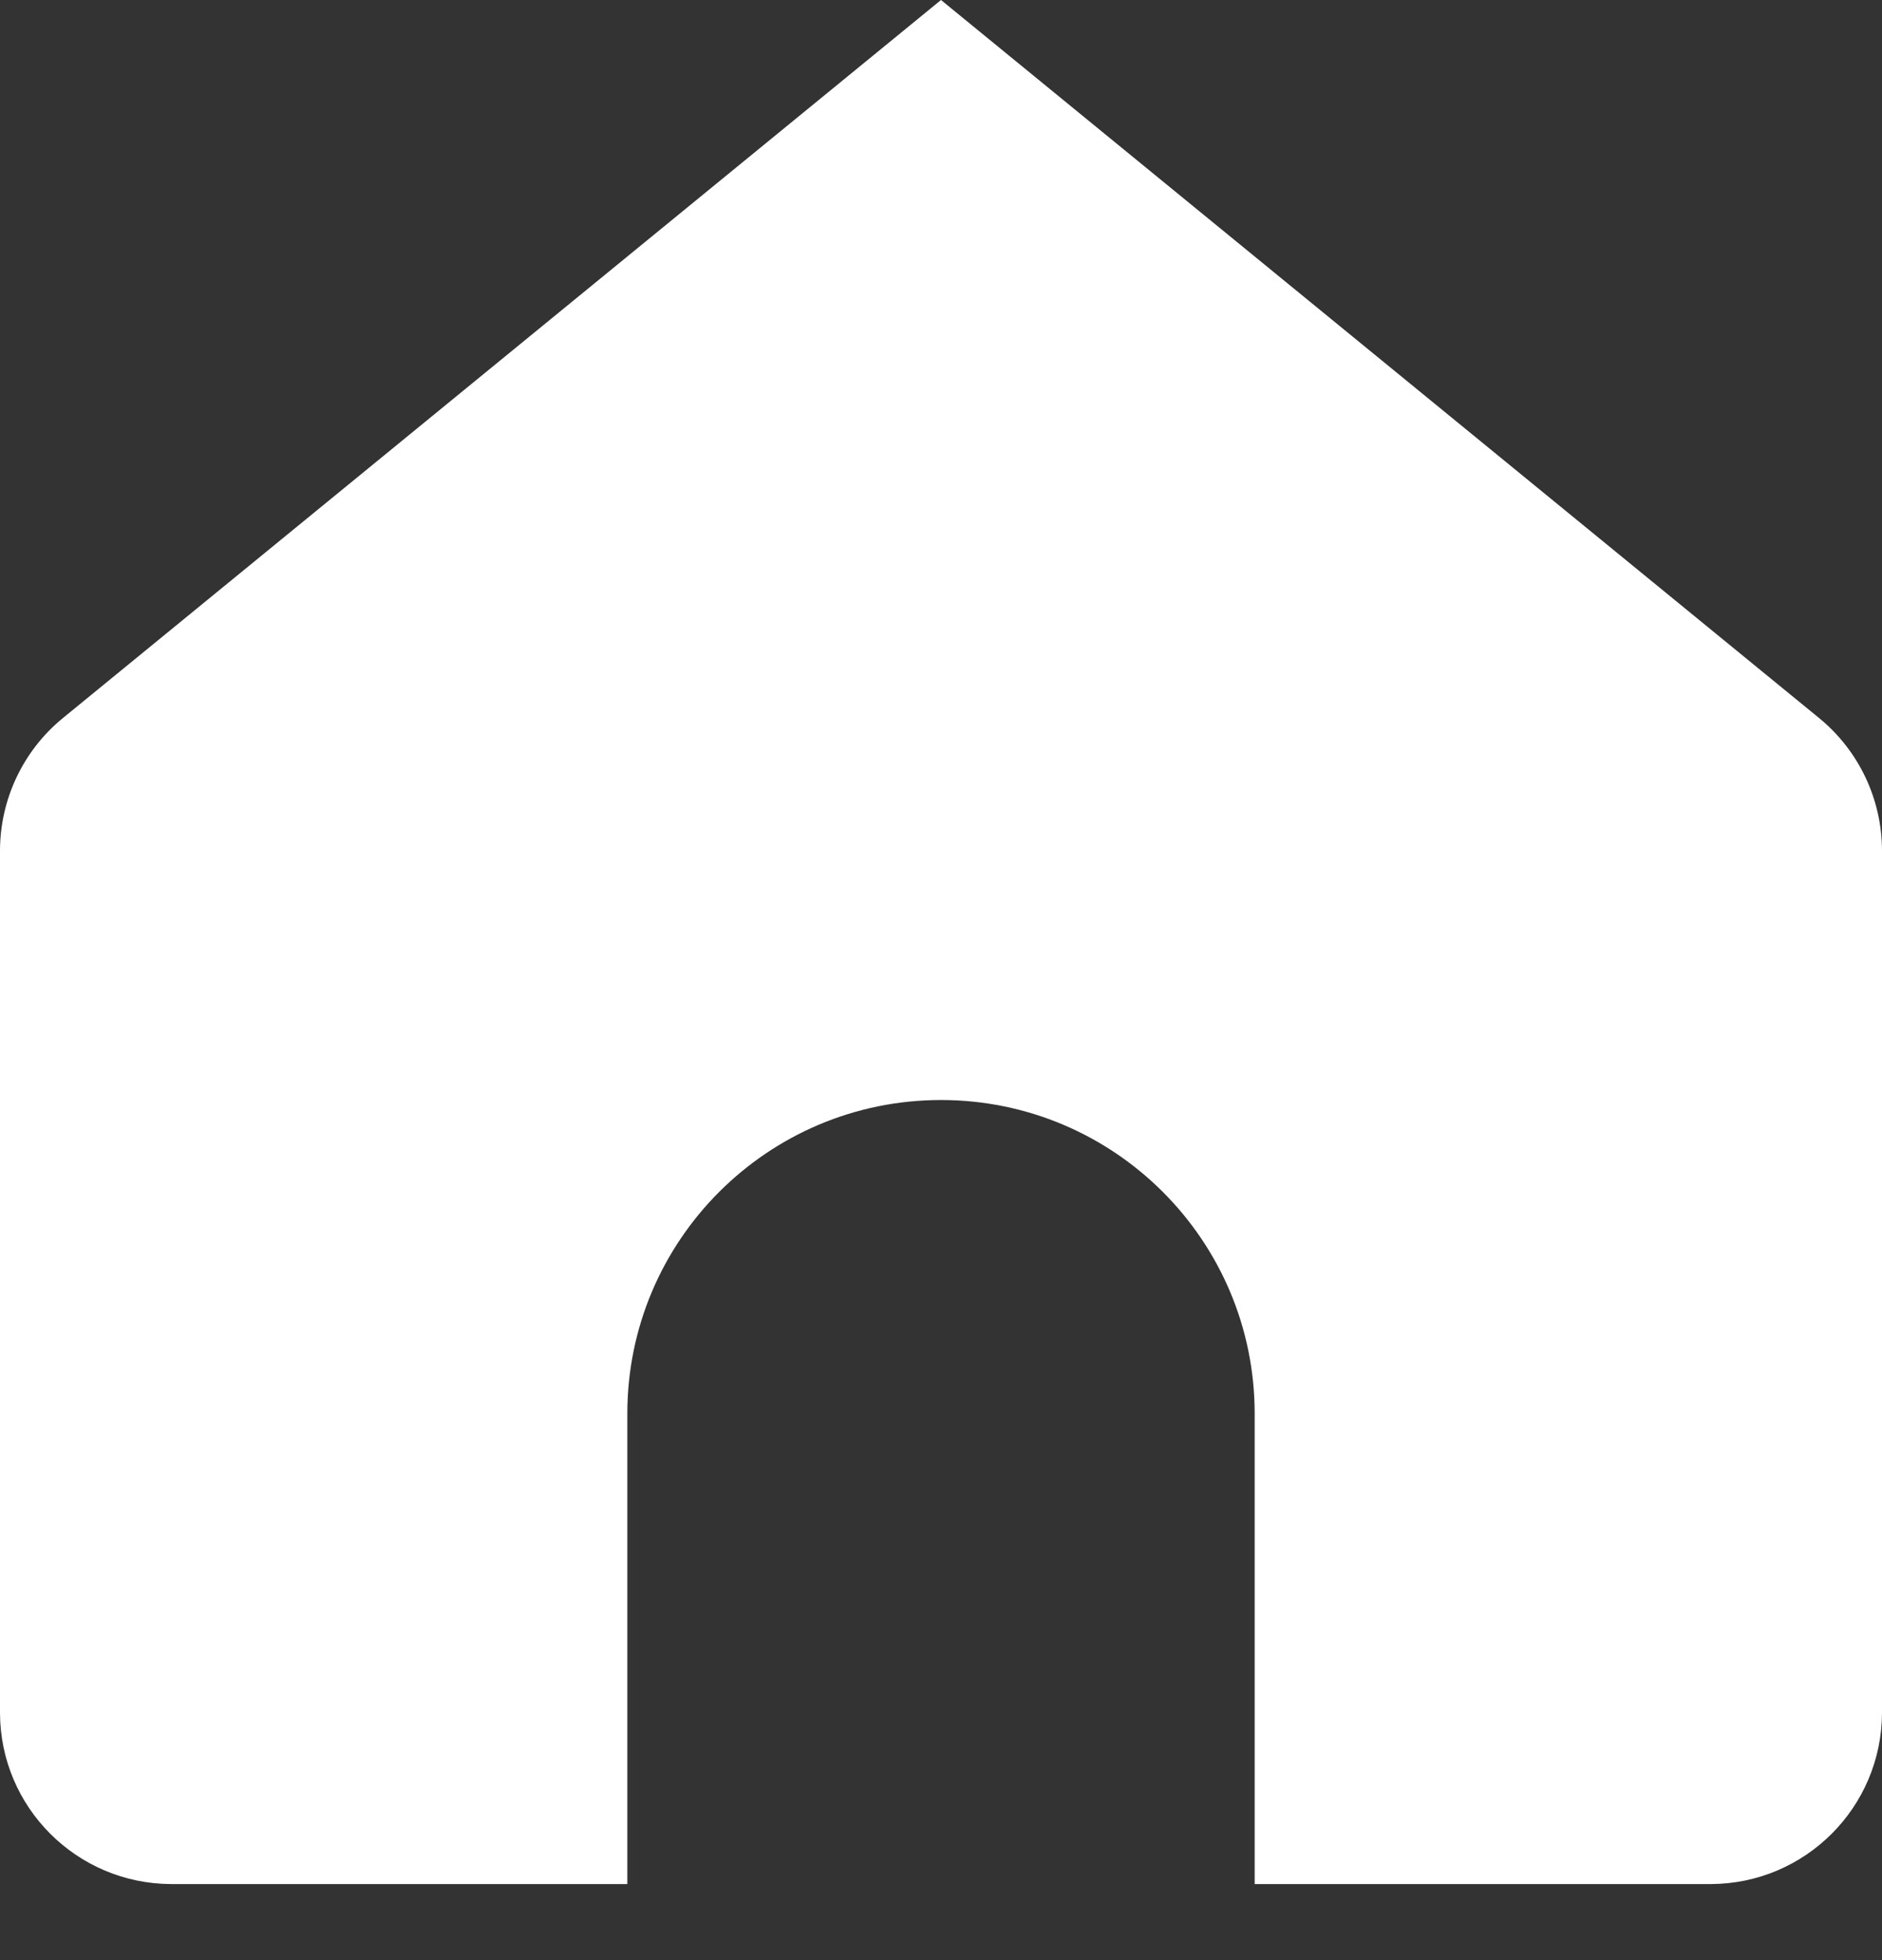
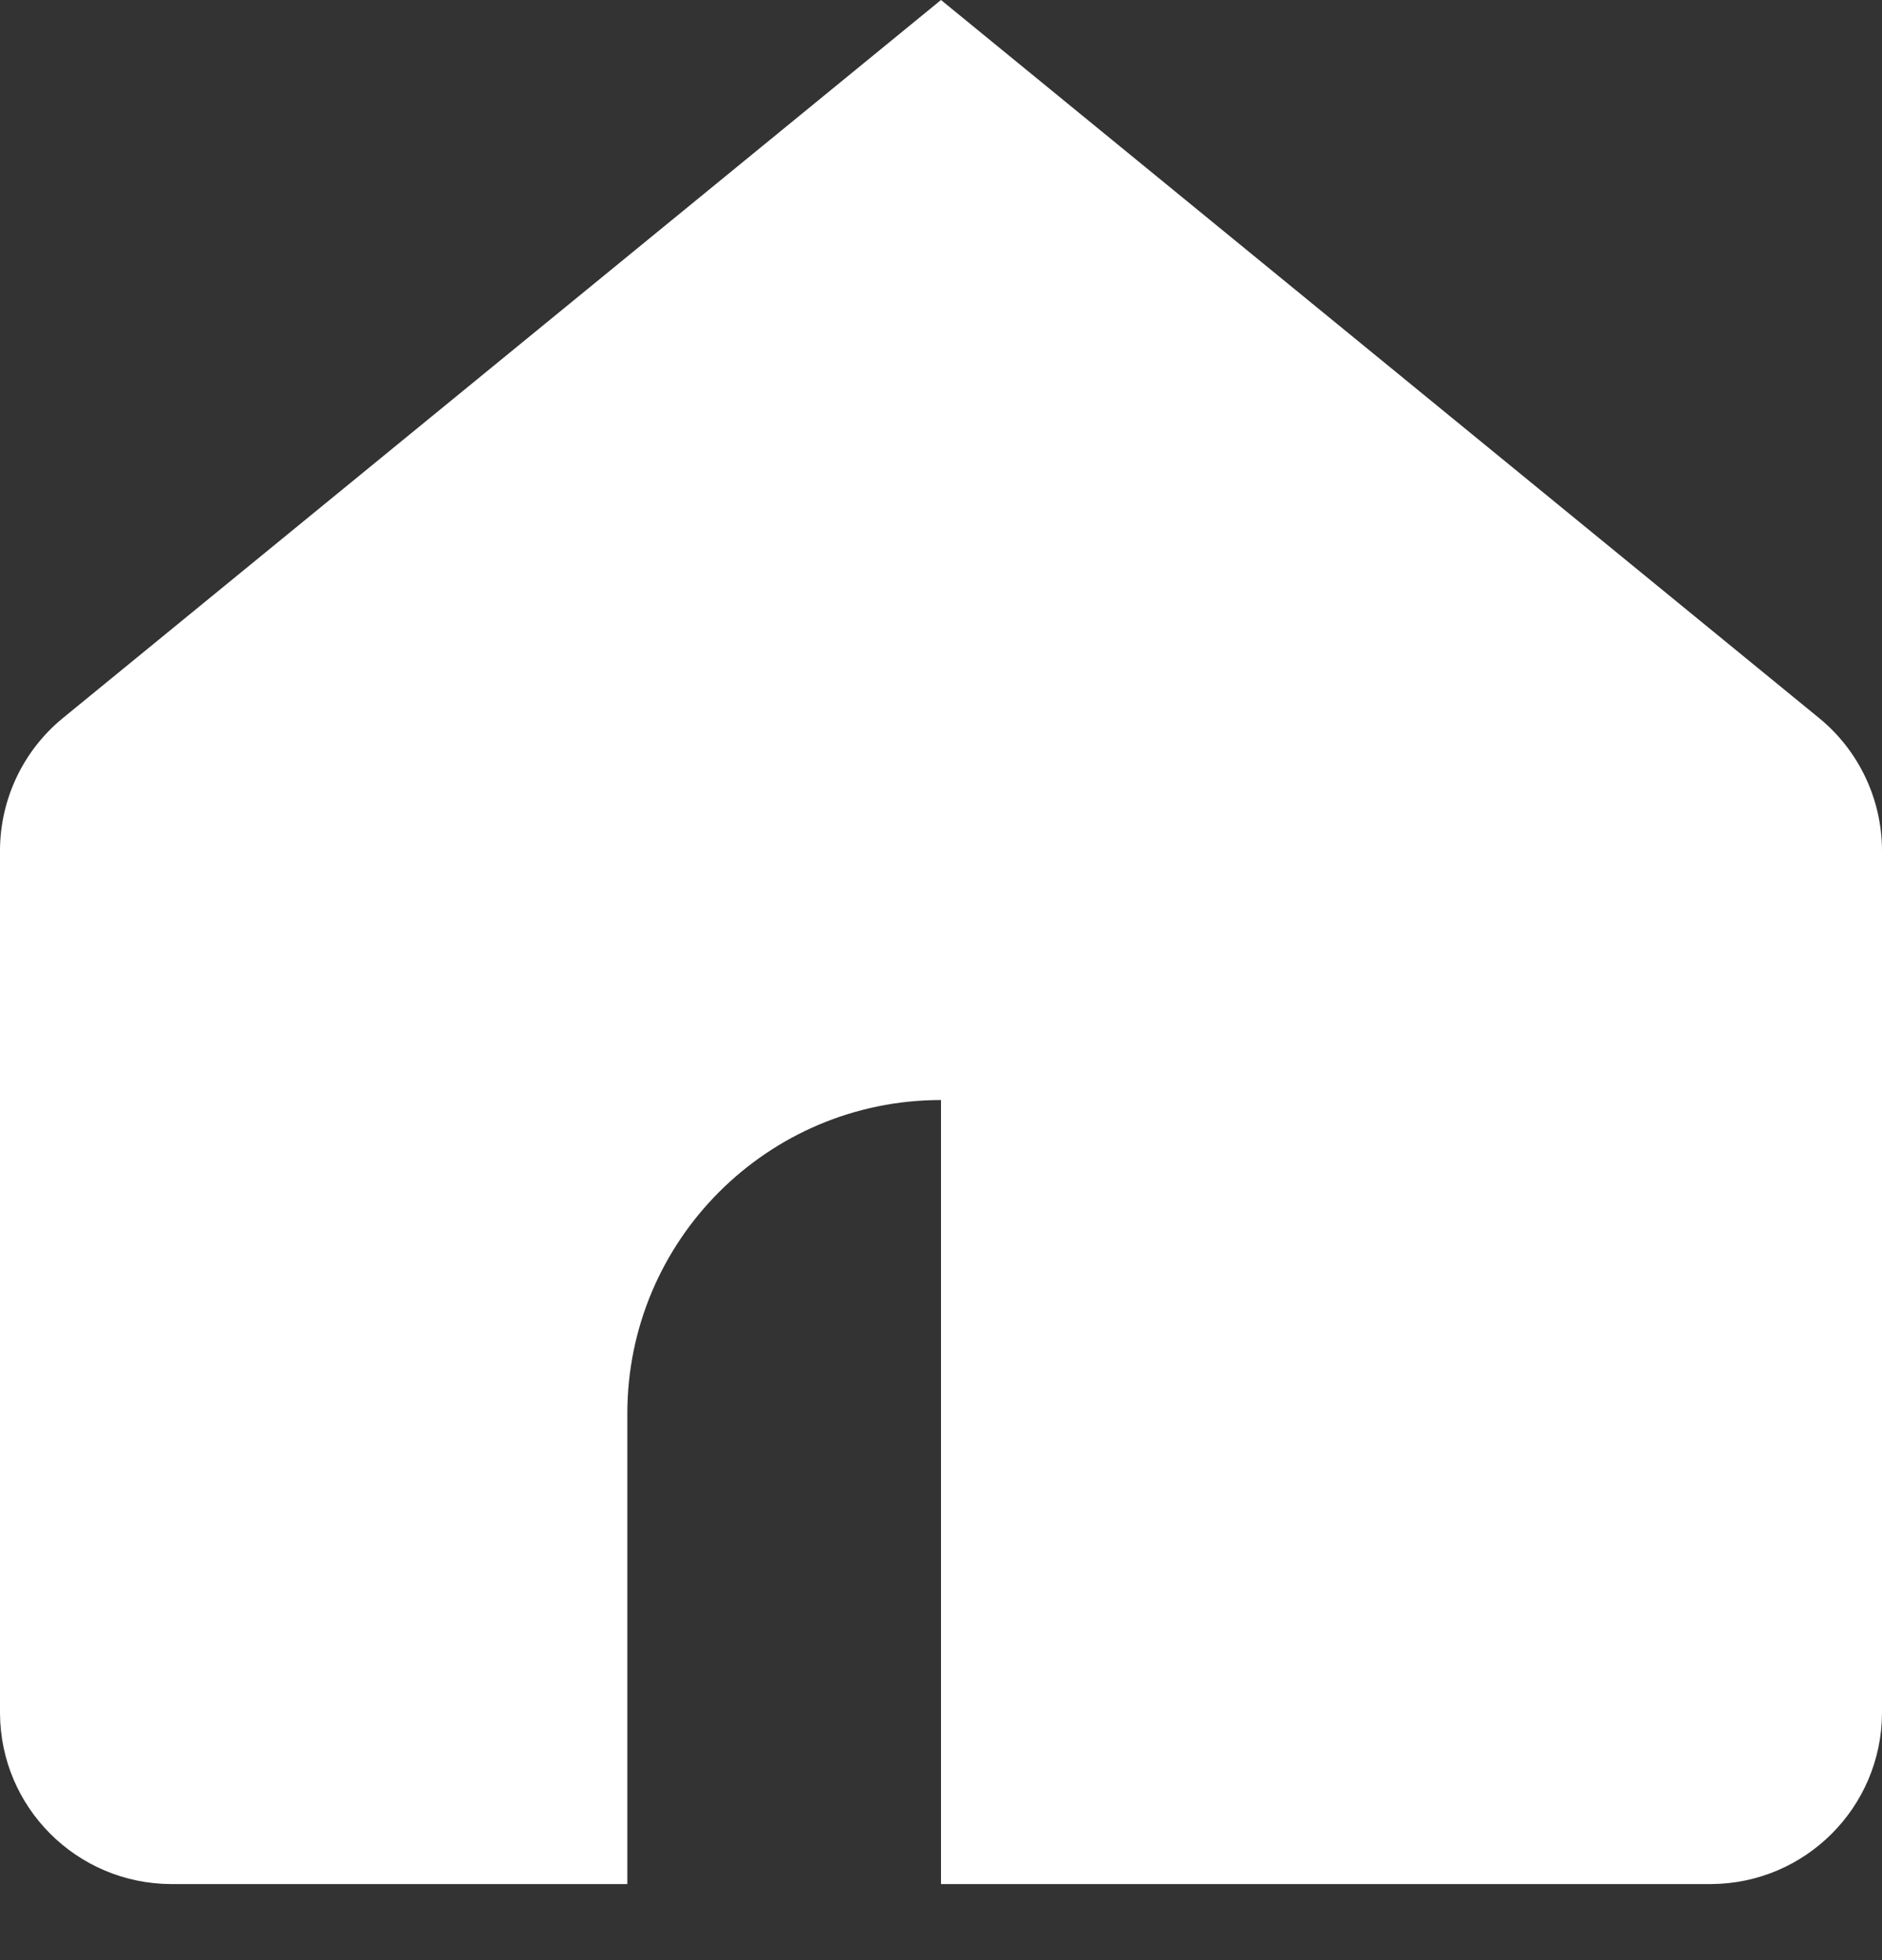
<svg xmlns="http://www.w3.org/2000/svg" width="24" height="25" viewBox="0 0 24 25" fill="none">
  <rect x="0" y="0" width="24" height="25" fill="#333333" stroke="none" />
-   <path d="M23.2 9.16L12 0L0.8 9.16C0.294 9.575 0.001 10.195 0 10.85V21.85C0.005 23.052 0.978 24.024 2.18 24.03H8V18.03C8 15.821 9.791 14.03 12 14.03C14.209 14.03 16 15.821 16 18.03V24.03H21.82C23.022 24.024 23.994 23.052 24 21.85V10.85C23.999 10.195 23.706 9.575 23.2 9.16Z" fill="white" />
+   <path d="M23.2 9.16L12 0L0.8 9.16C0.294 9.575 0.001 10.195 0 10.85V21.85C0.005 23.052 0.978 24.024 2.18 24.03H8V18.03C8 15.821 9.791 14.03 12 14.03V24.03H21.82C23.022 24.024 23.994 23.052 24 21.85V10.85C23.999 10.195 23.706 9.575 23.2 9.16Z" fill="white" />
</svg>